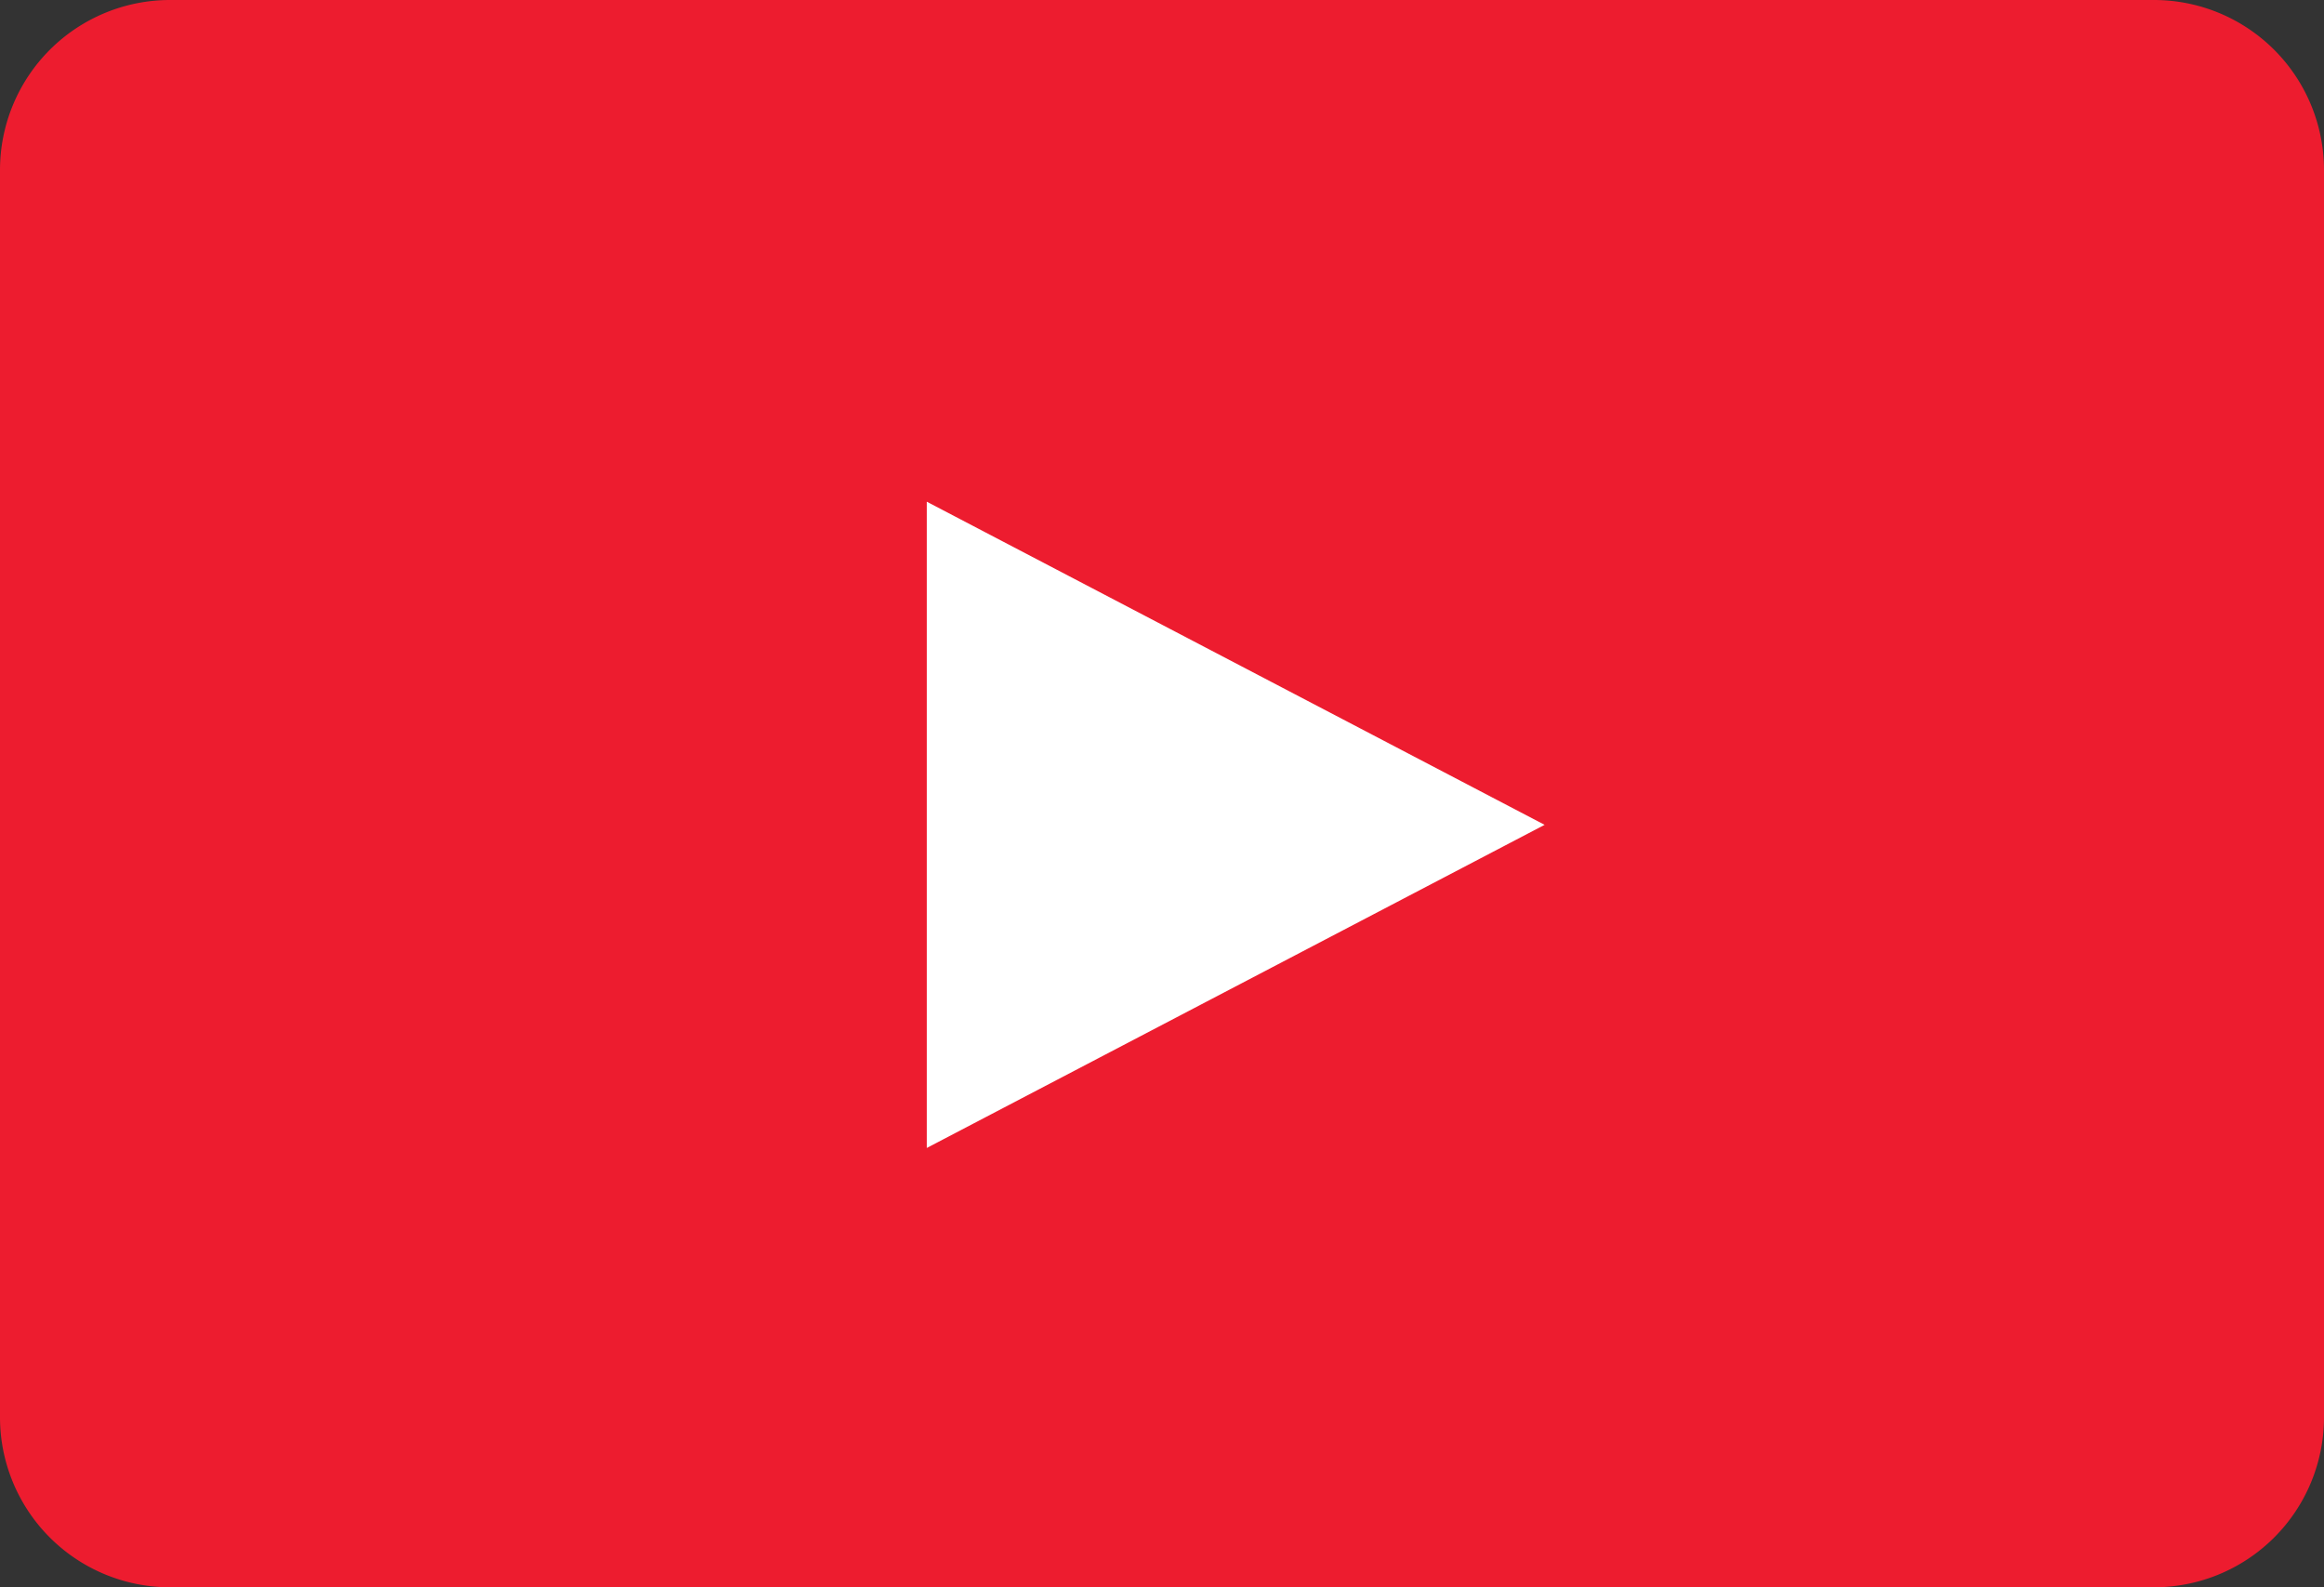
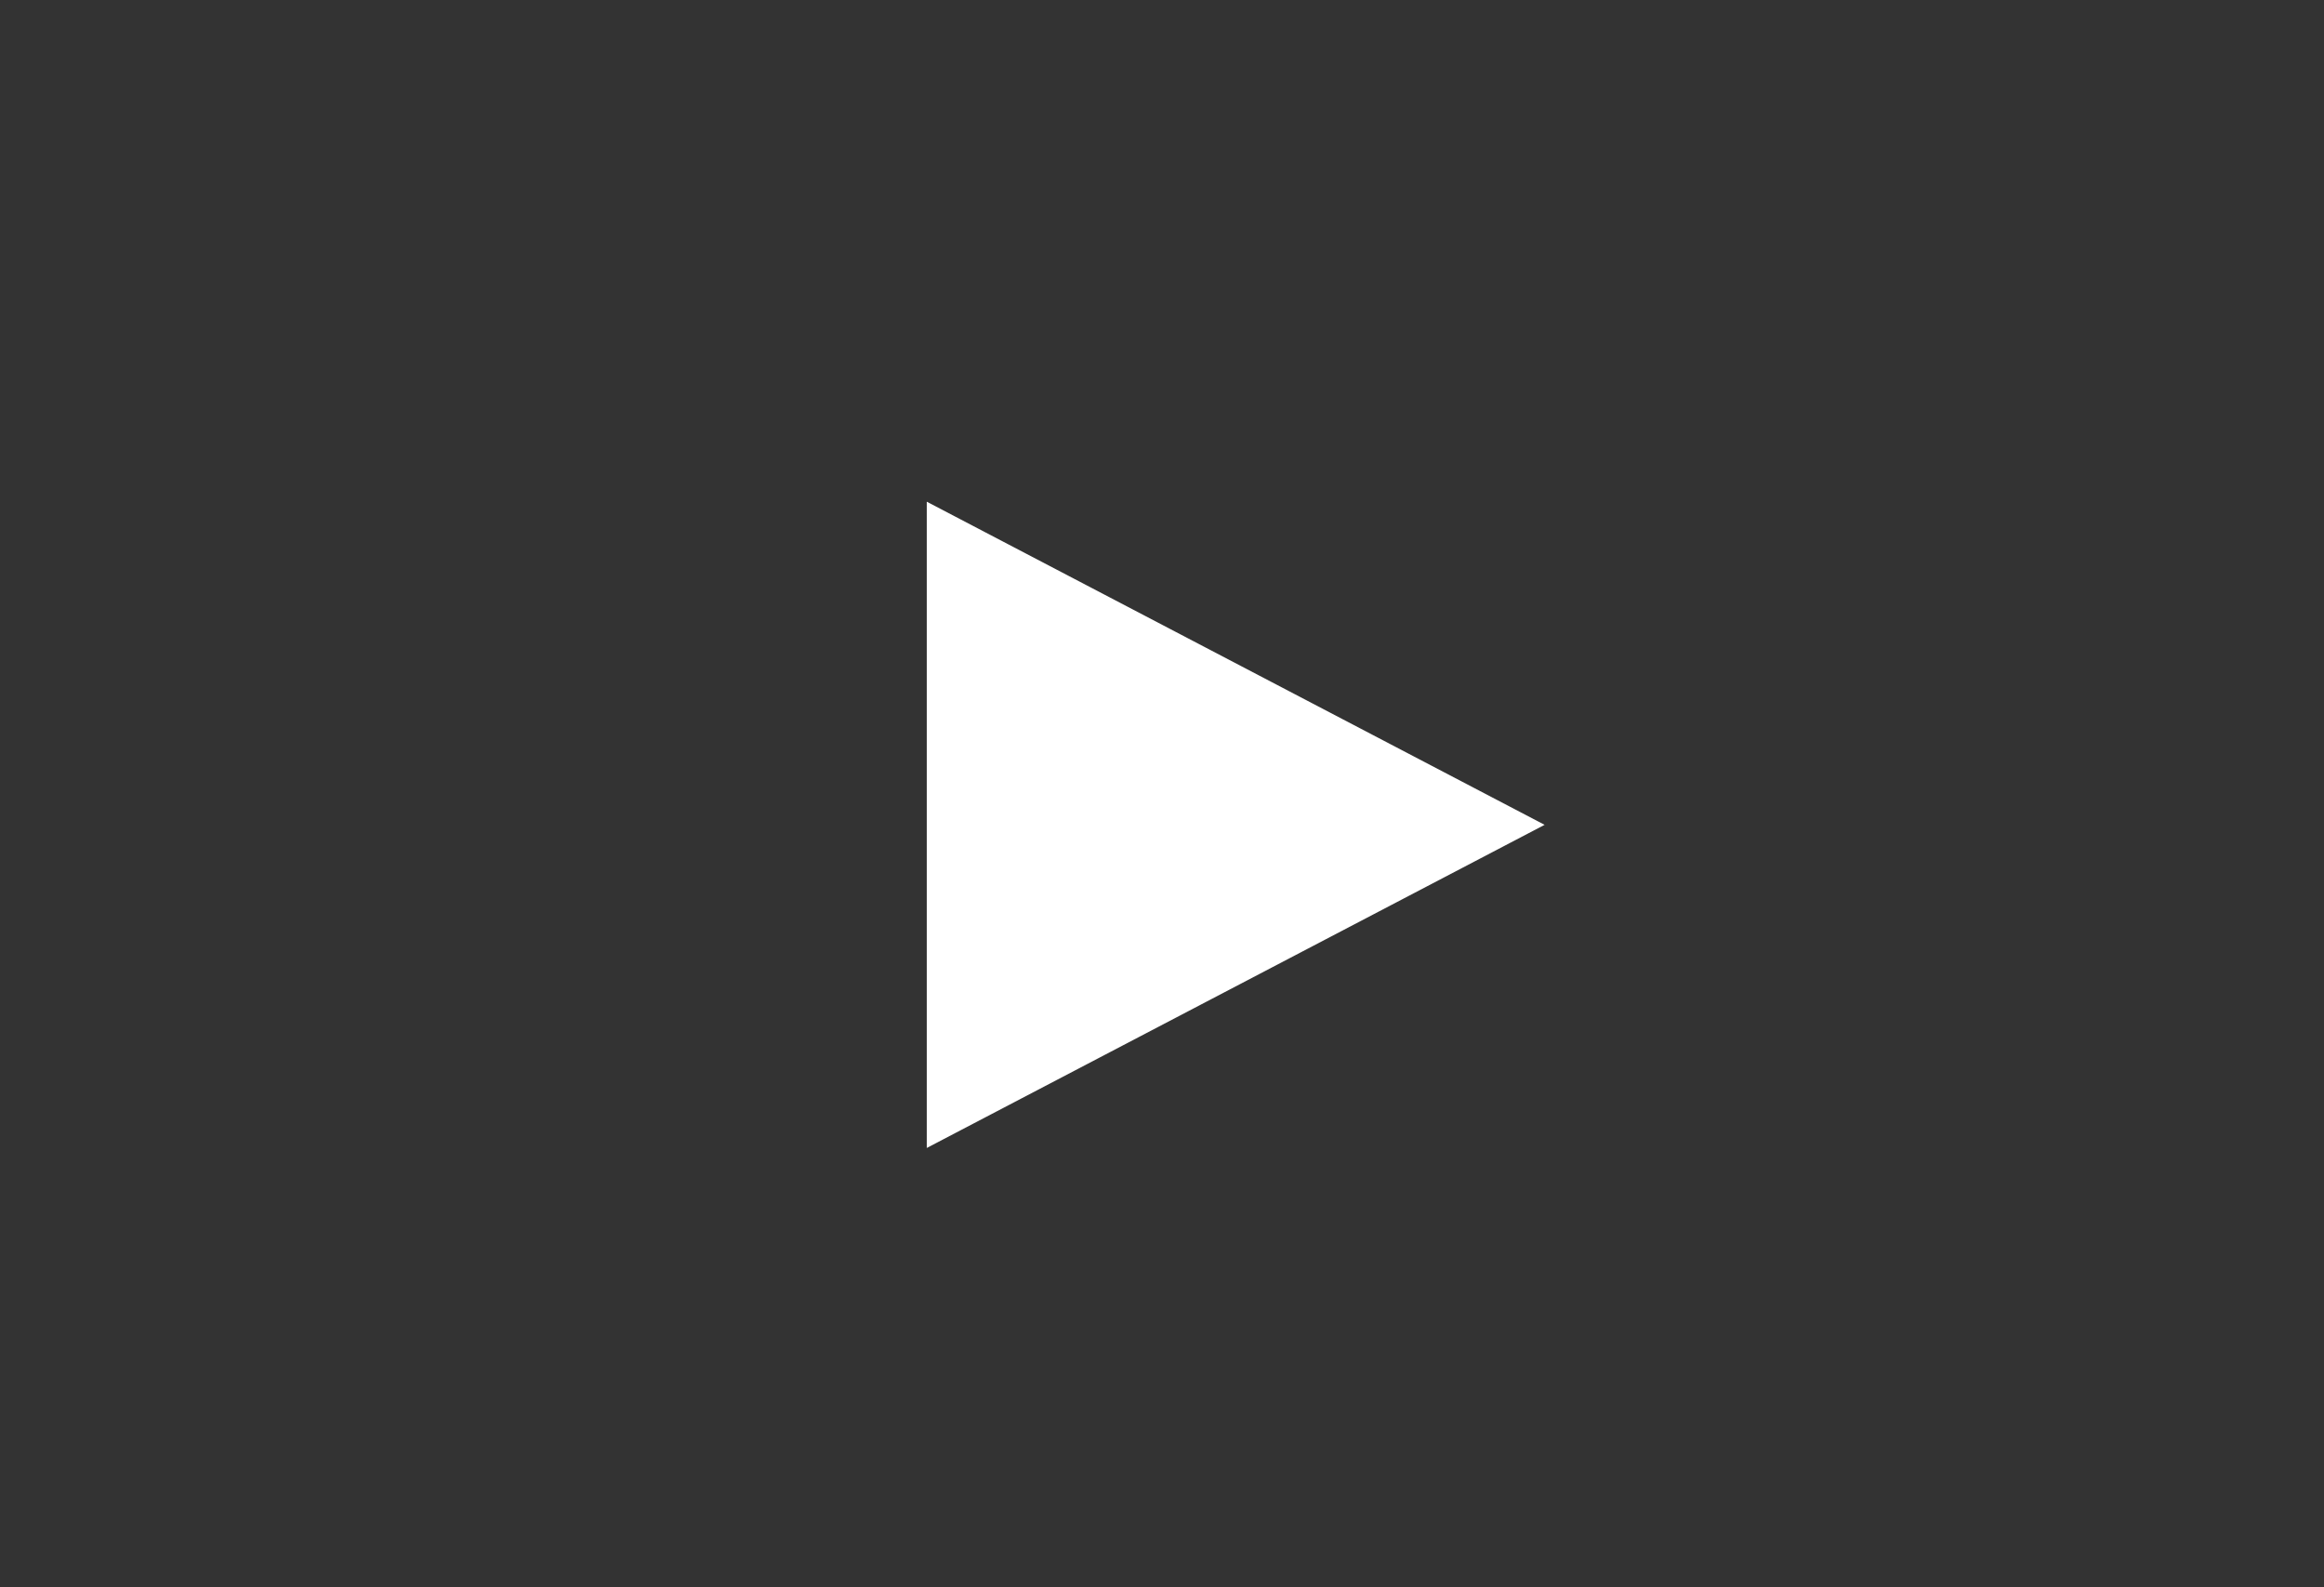
<svg xmlns="http://www.w3.org/2000/svg" id="Layer_1" data-name="Layer 1" viewBox="0 0 82 56">
  <rect x="0" y="0" width="82" height="56" fill="#333333" stroke="none" />
  <defs>
    <style>.cls-1{fill:#ed1c2f;}.cls-2{fill:#fff;}</style>
  </defs>
  <title>video</title>
-   <path class="cls-1" d="M76,0H6A6,6,0,0,0,0,6V50a6,6,0,0,0,6,6H76a6,6,0,0,0,6-6V6A6,6,0,0,0,76,0Z" />
  <path class="cls-2" d="M32.7,17.7V40.5L54.5,29.1,32.7,17.7" />
</svg>